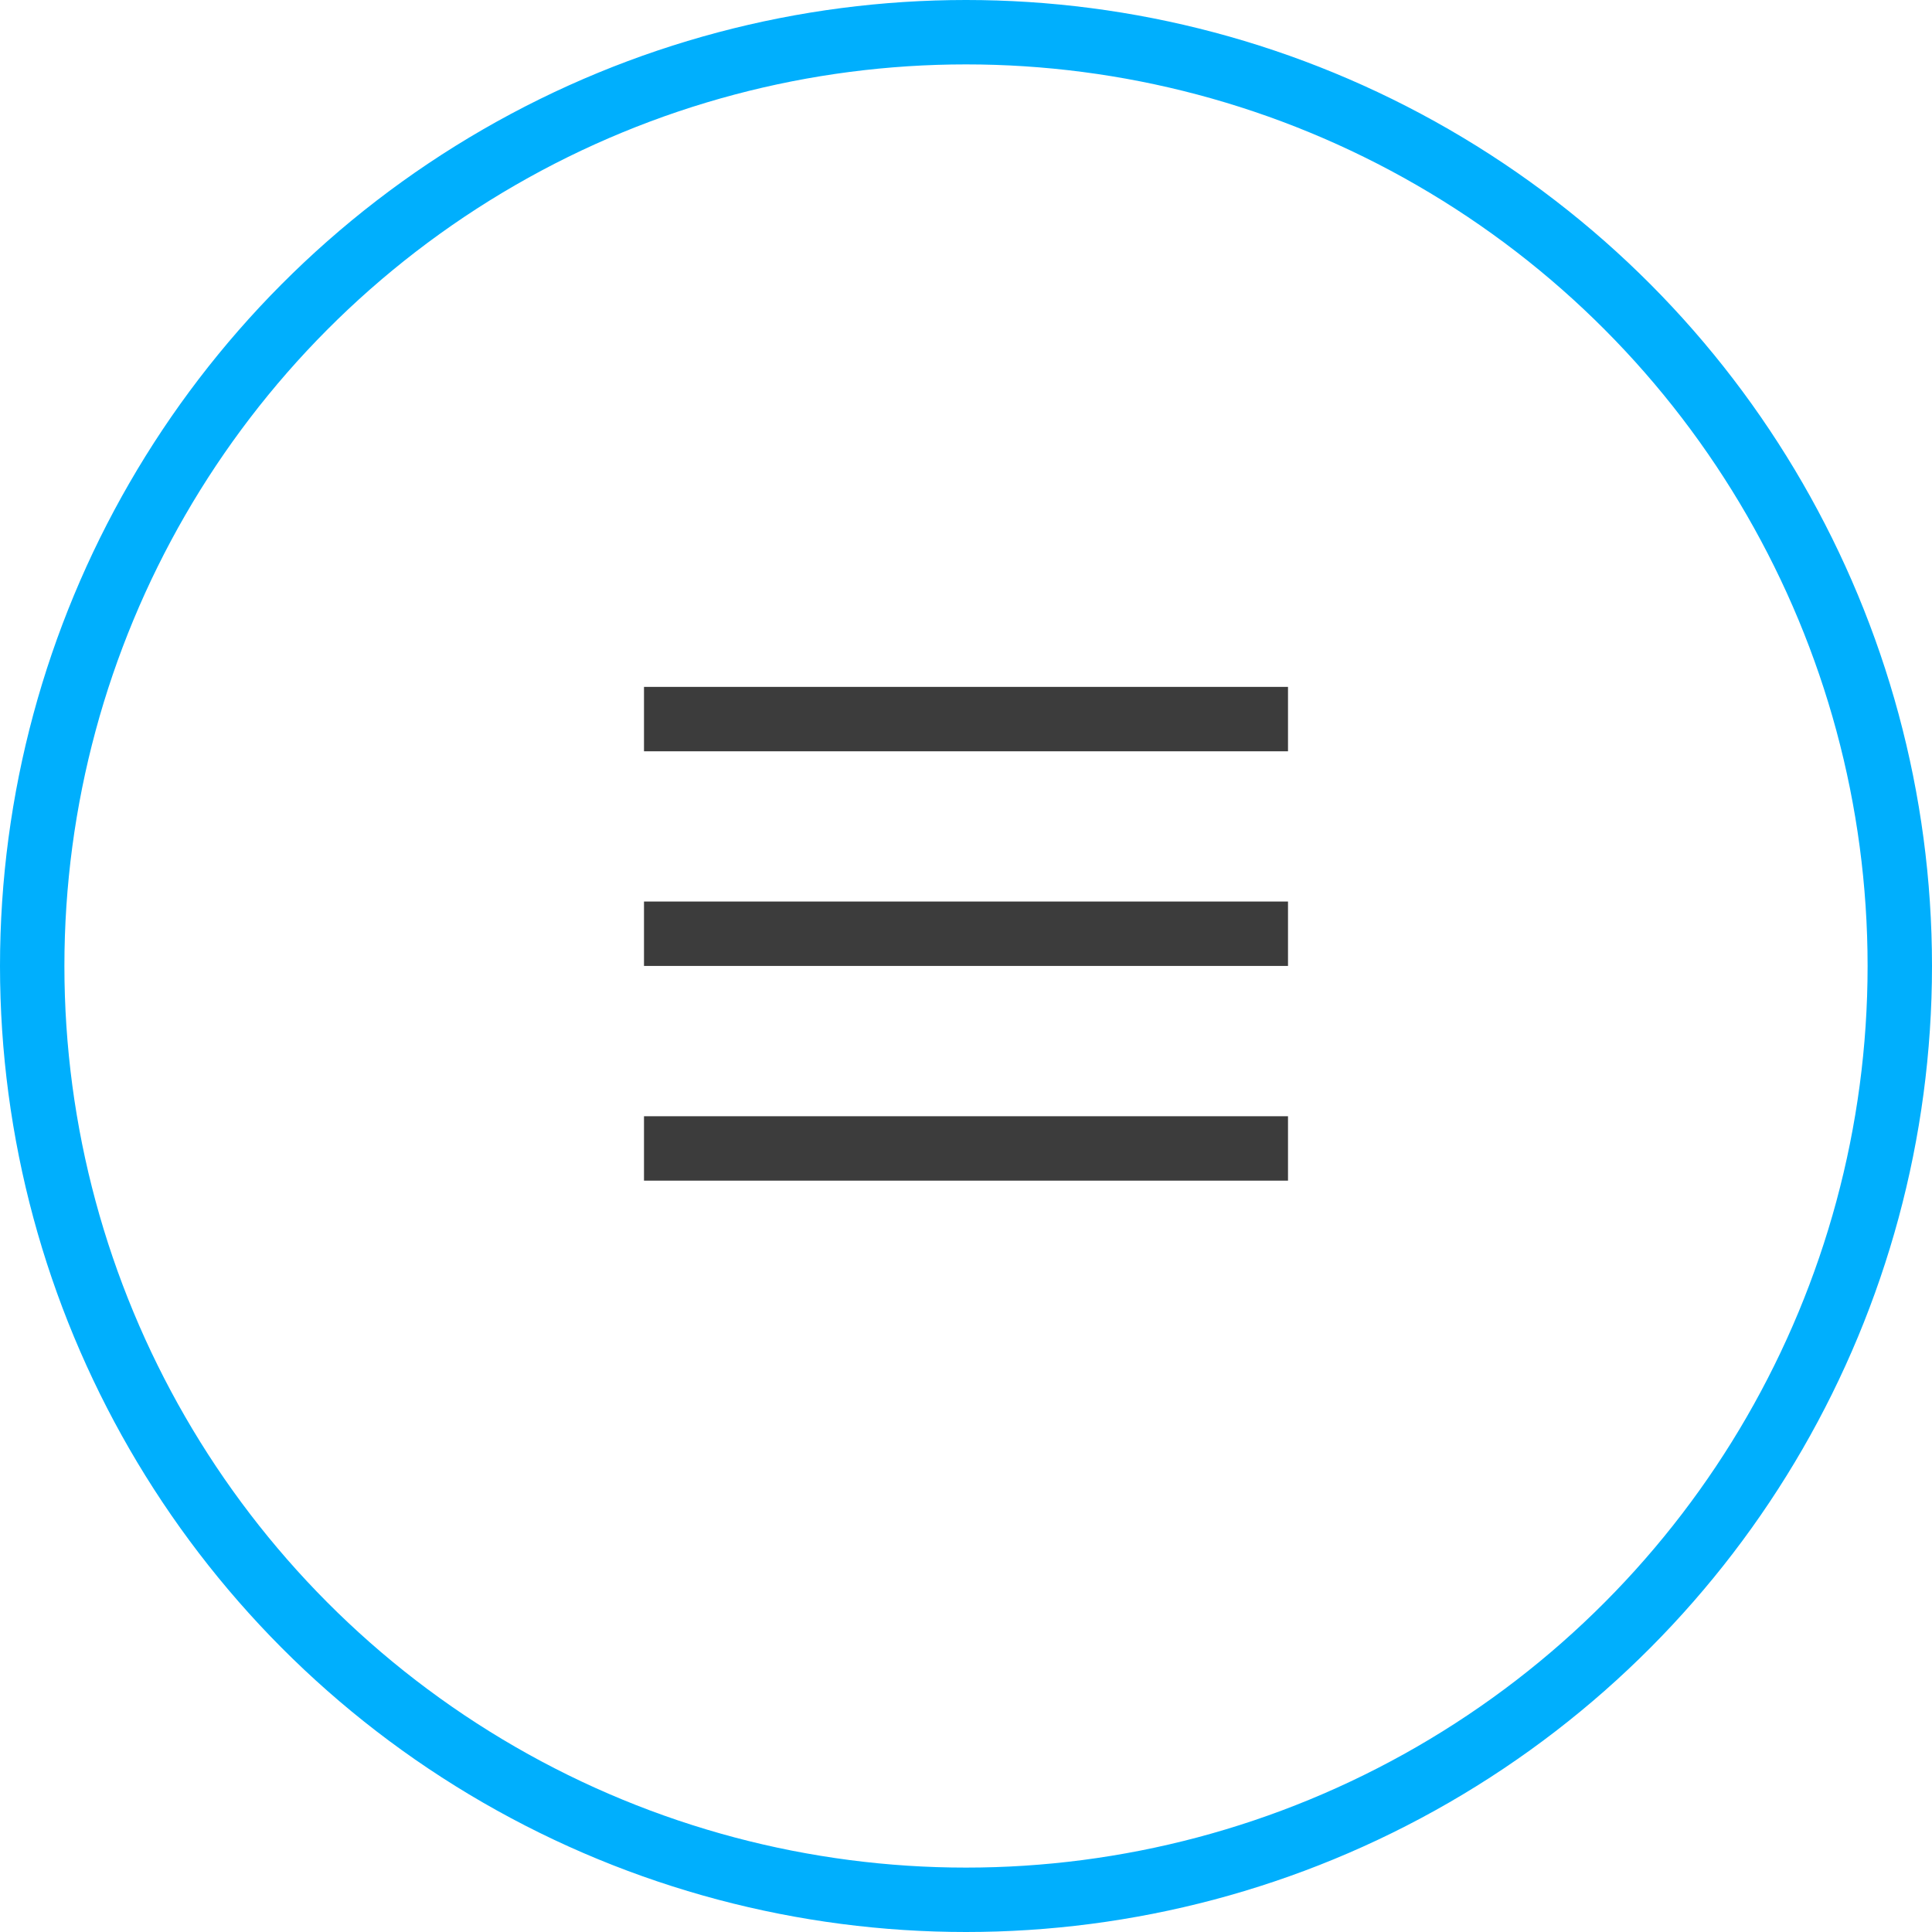
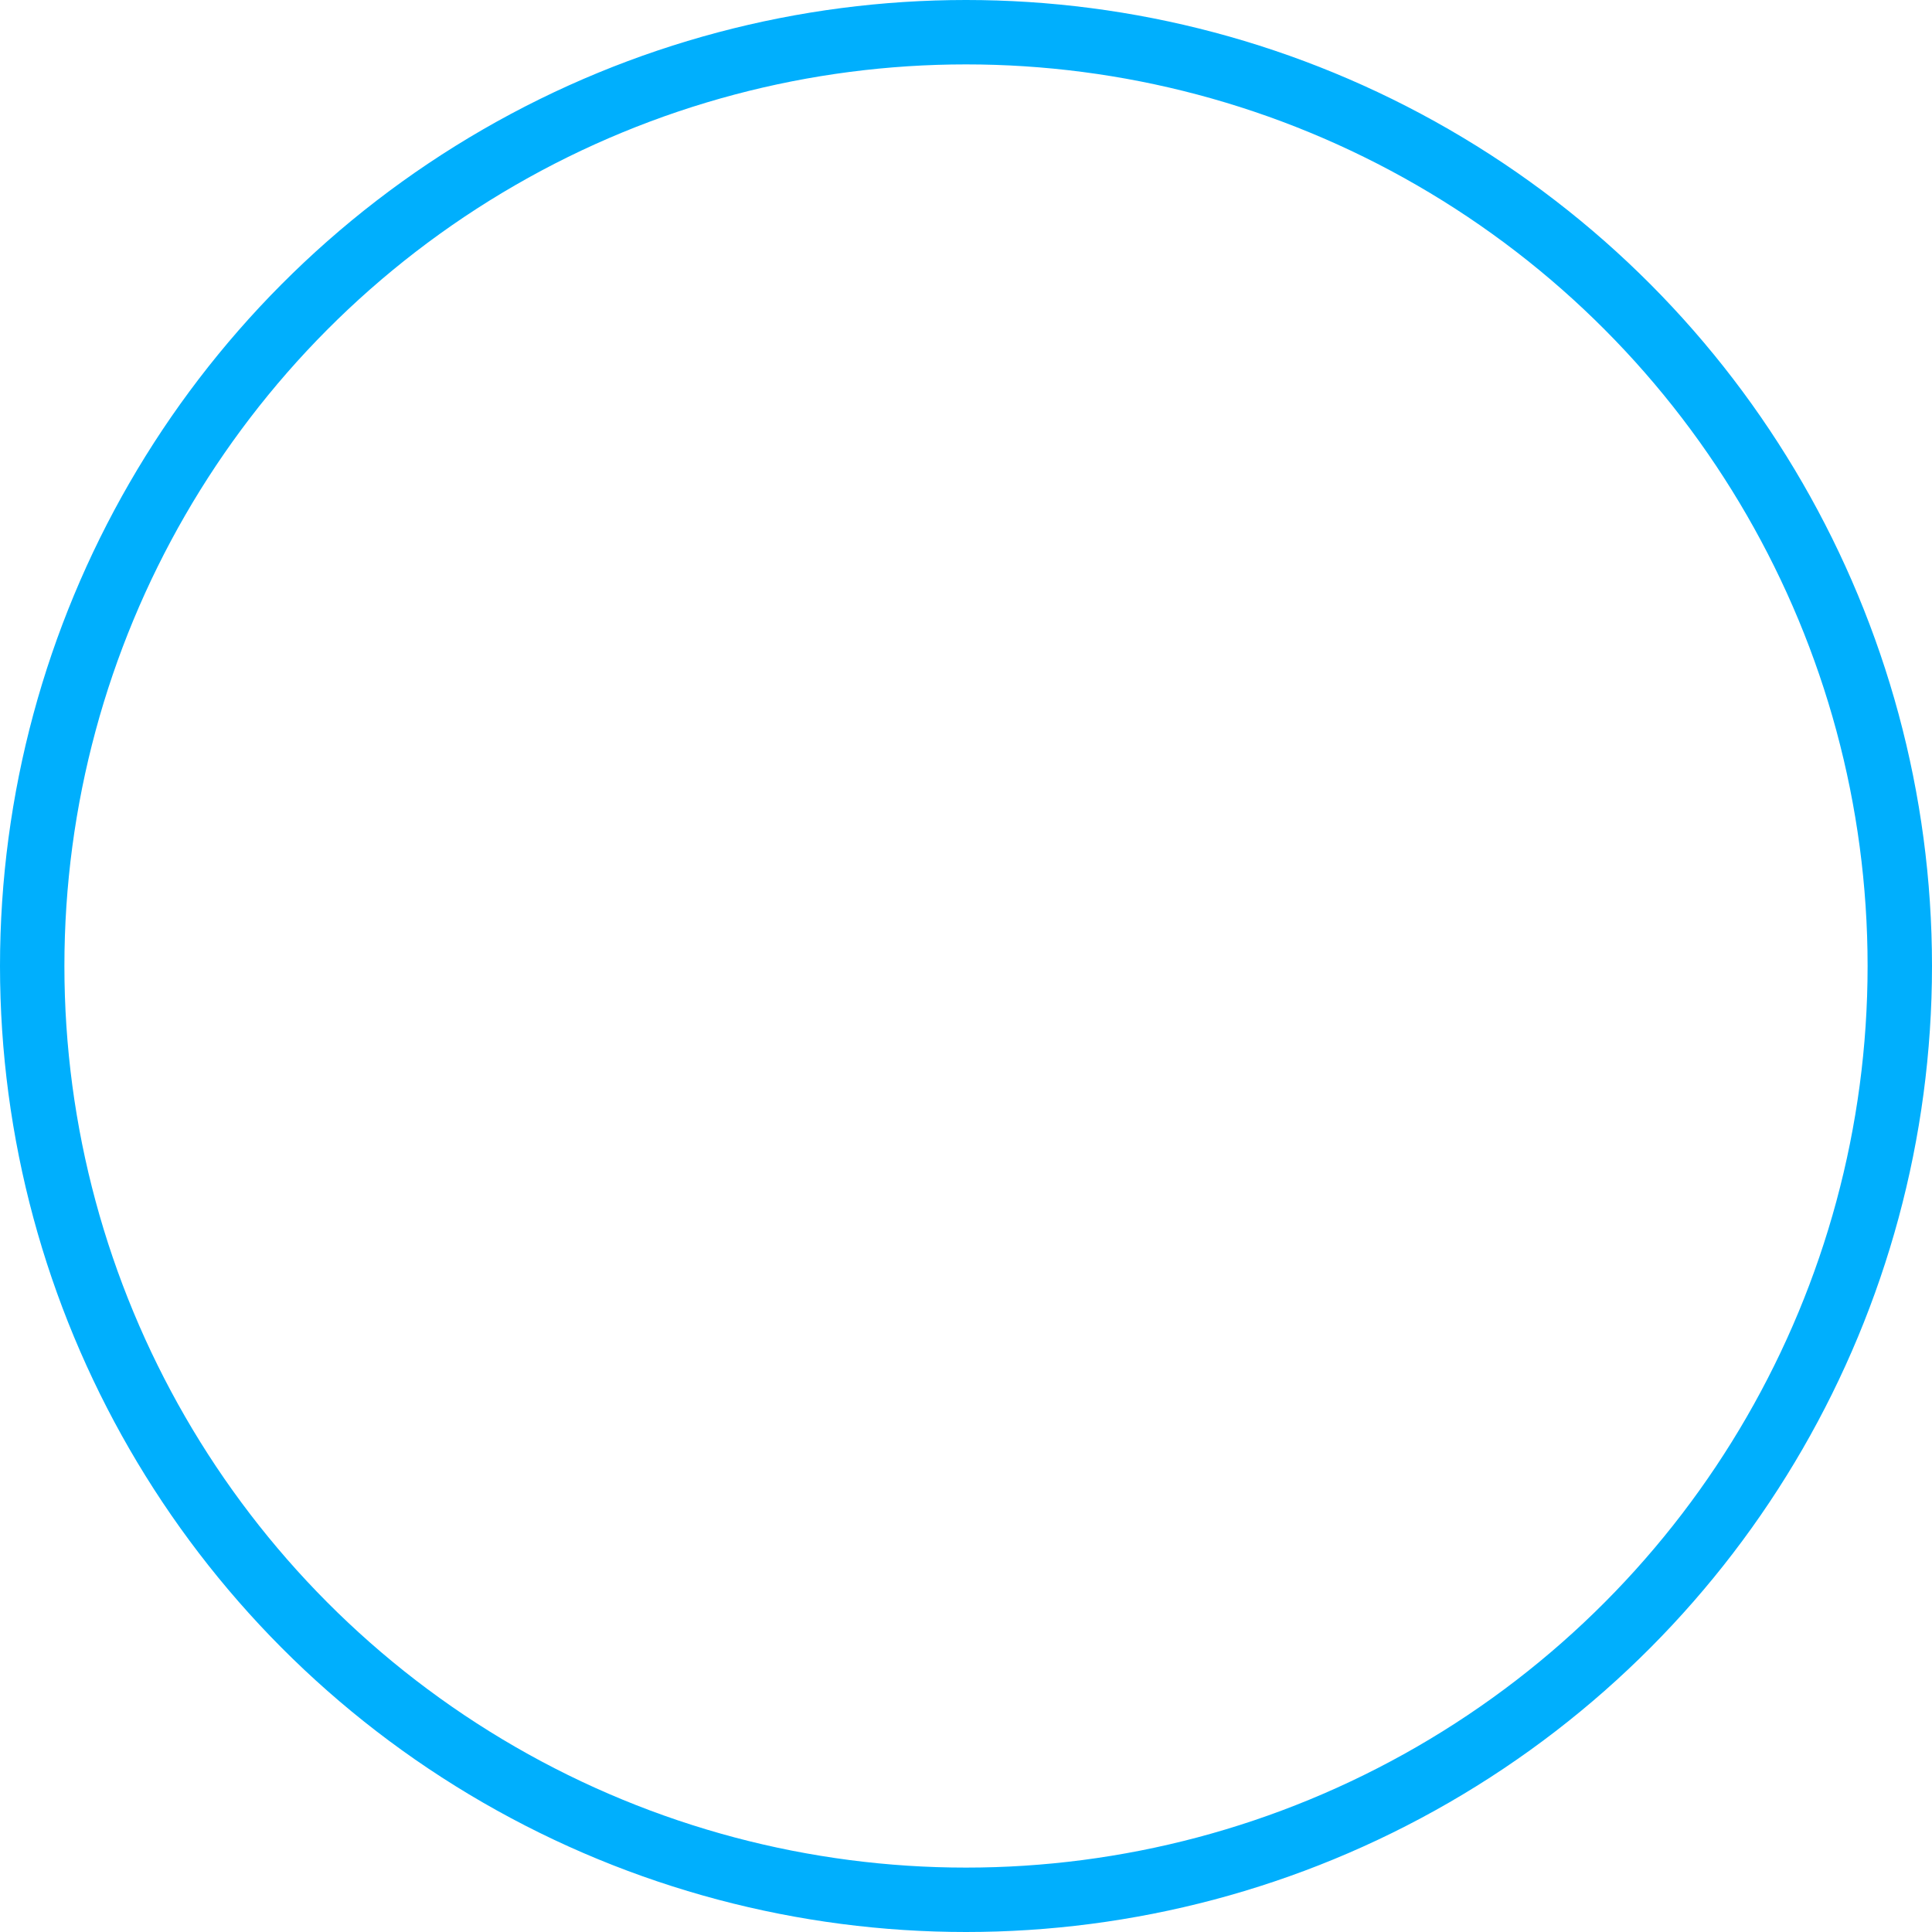
<svg xmlns="http://www.w3.org/2000/svg" width="40" height="40" viewBox="0 0 30 30" fill="none">
  <circle cx="15" cy="15" r="14.5" stroke="#00AFFD" />
-   <line x1="10" y1="11.166" x2="20" y2="11.166" stroke="#3C3C3C" />
-   <line x1="10" y1="14.499" x2="20" y2="14.499" stroke="#3C3C3C" />
-   <line x1="10" y1="17.833" x2="20" y2="17.833" stroke="#3C3C3C" />
</svg>